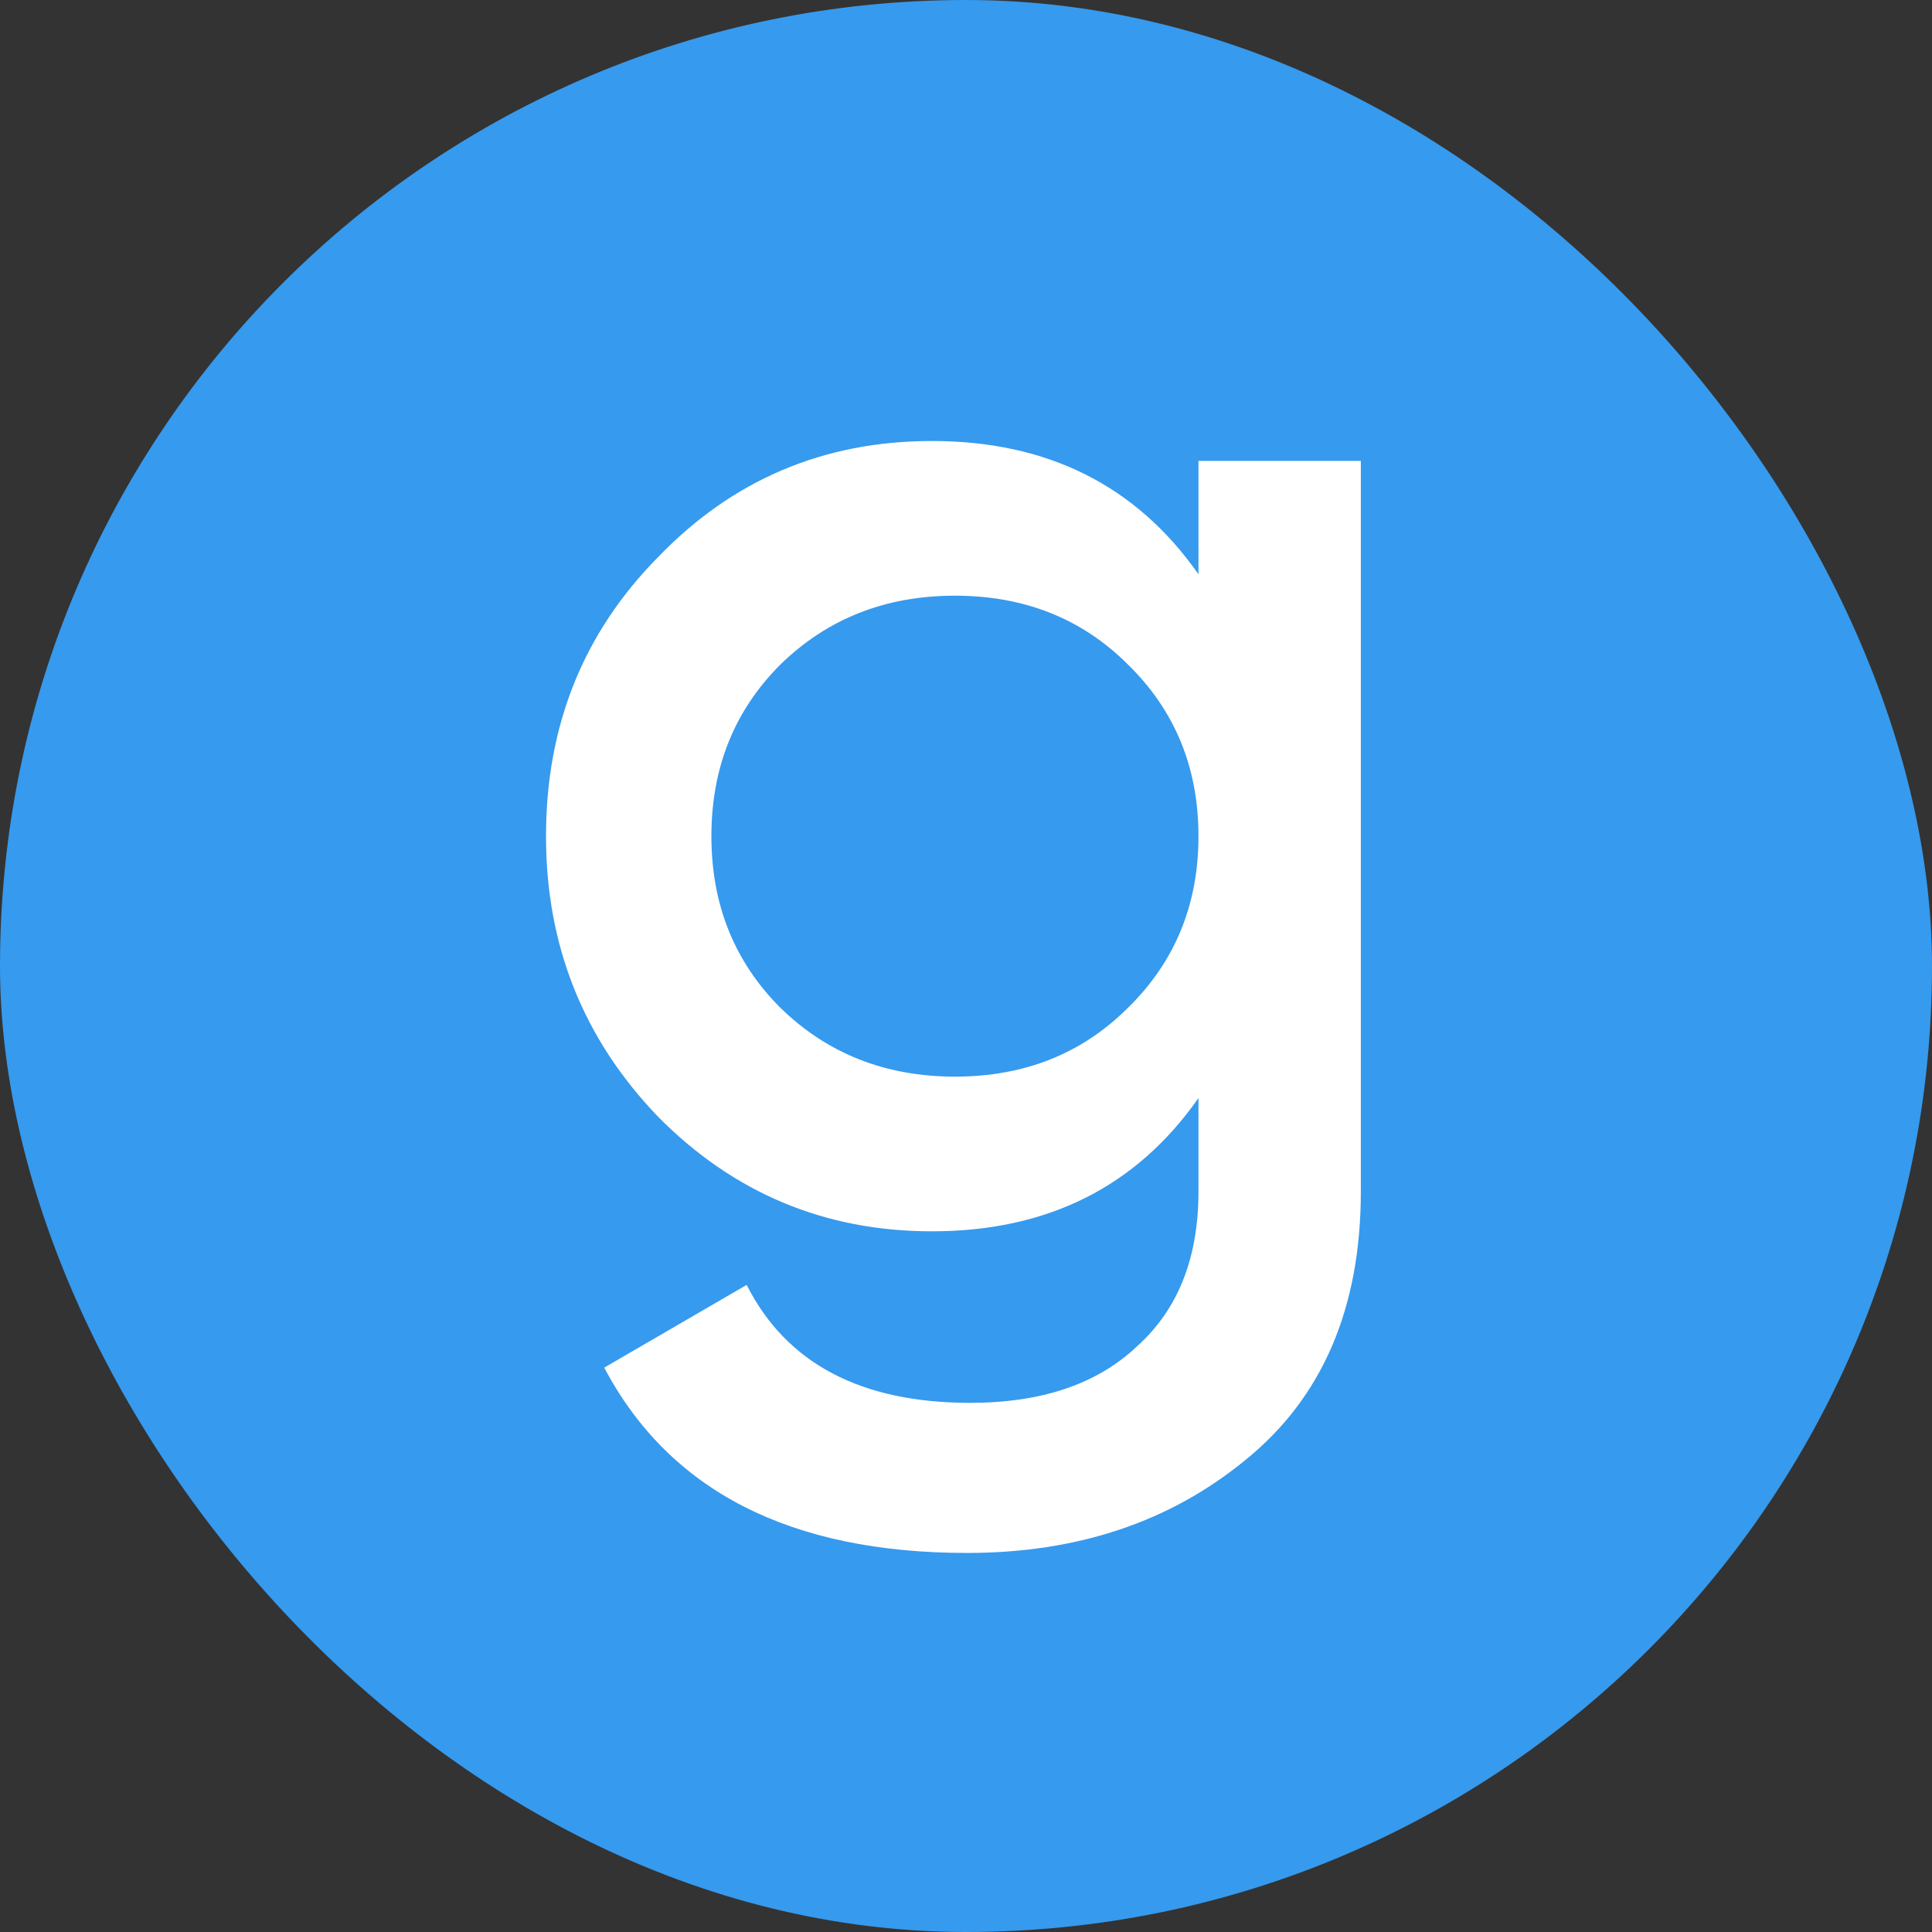
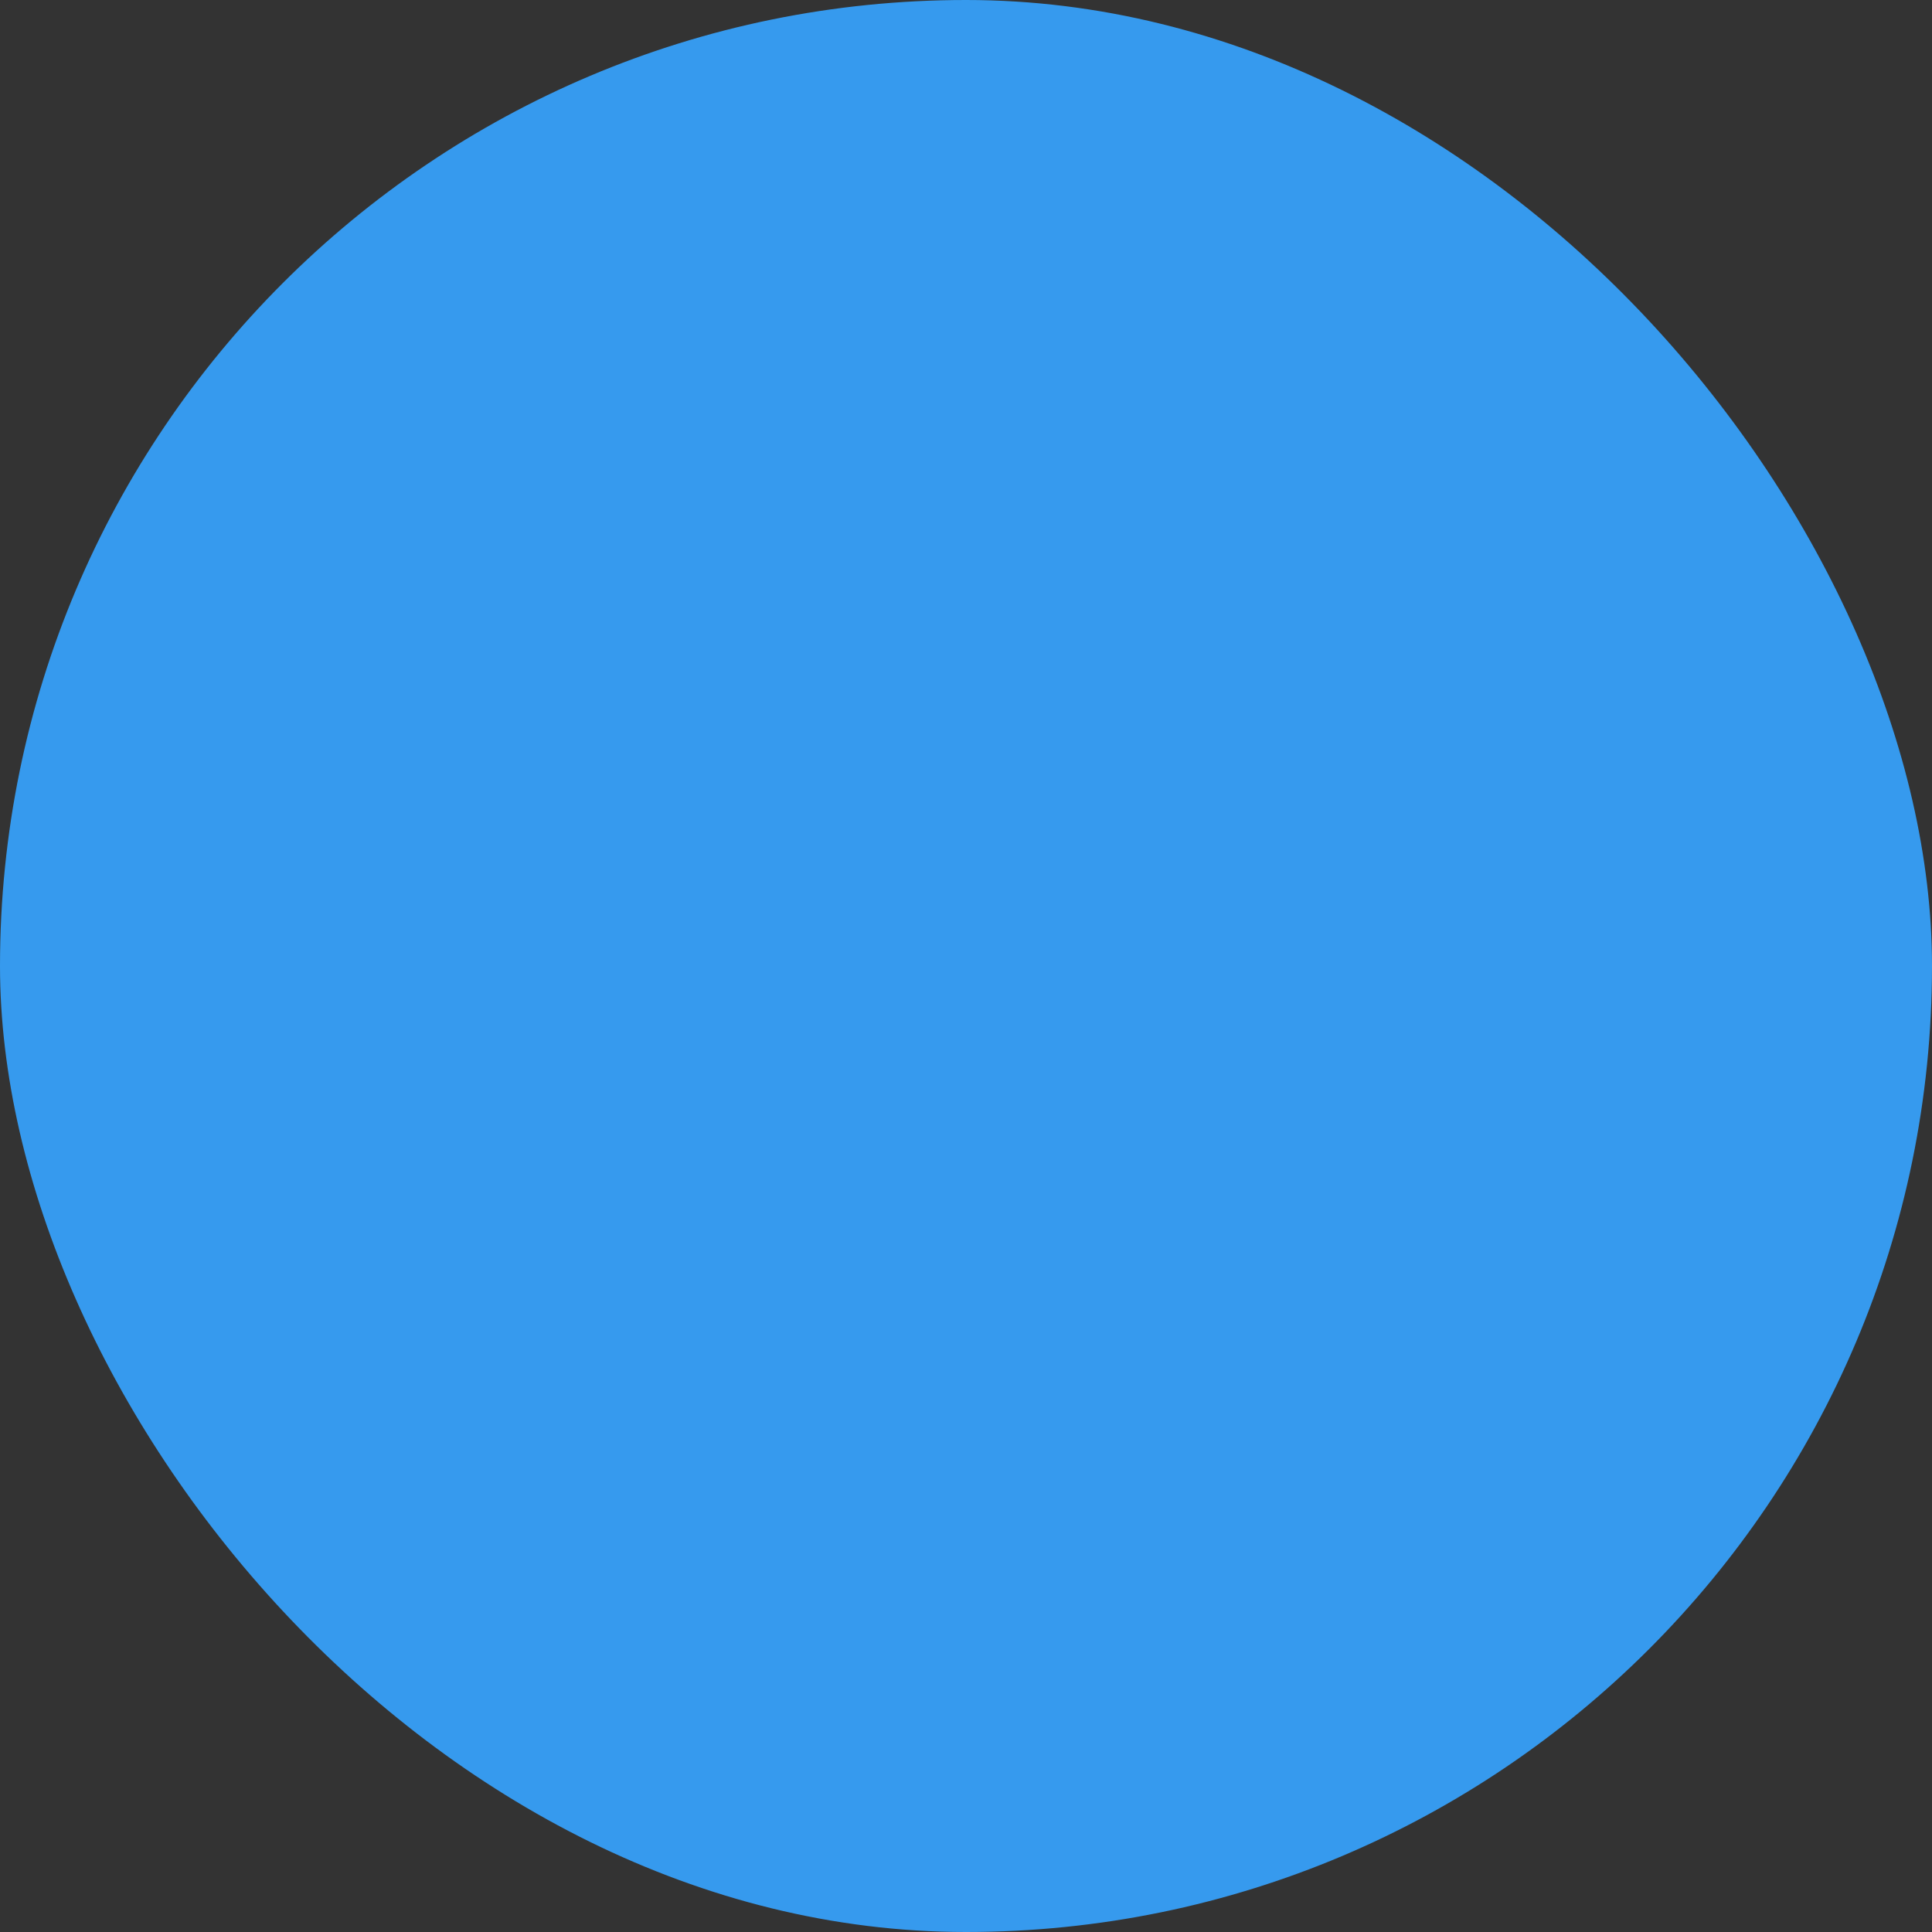
<svg xmlns="http://www.w3.org/2000/svg" width="46" height="46" viewBox="0 0 46 46" fill="none">
  <rect x="0" y="0" width="46" height="46" fill="#333333" stroke="none" />
  <rect width="46" height="46" rx="23" fill="#369AEE" />
-   <path d="M28.535 13.673V10.974H32.401V28.369C32.401 31.14 31.489 33.268 29.666 34.751C27.866 36.234 25.654 36.975 23.029 36.975C18.823 36.975 15.942 35.504 14.386 32.563L17.777 30.593C18.725 32.465 20.5 33.401 23.101 33.401C24.803 33.401 26.128 32.952 27.076 32.052C28.049 31.177 28.535 29.949 28.535 28.369V26.144C27.052 28.259 24.937 29.317 22.19 29.317C19.637 29.317 17.461 28.405 15.662 26.582C13.887 24.734 13 22.51 13 19.909C13 17.283 13.887 15.07 15.662 13.271C17.437 11.424 19.613 10.5 22.19 10.5C24.937 10.5 27.052 11.557 28.535 13.673ZM18.579 23.993C19.698 25.087 21.084 25.634 22.737 25.634C24.39 25.634 25.764 25.087 26.858 23.993C27.976 22.899 28.535 21.537 28.535 19.909C28.535 18.28 27.976 16.918 26.858 15.824C25.764 14.73 24.39 14.183 22.737 14.183C21.084 14.183 19.698 14.73 18.579 15.824C17.485 16.918 16.938 18.28 16.938 19.909C16.938 21.537 17.485 22.899 18.579 23.993Z" fill="white" />
</svg>